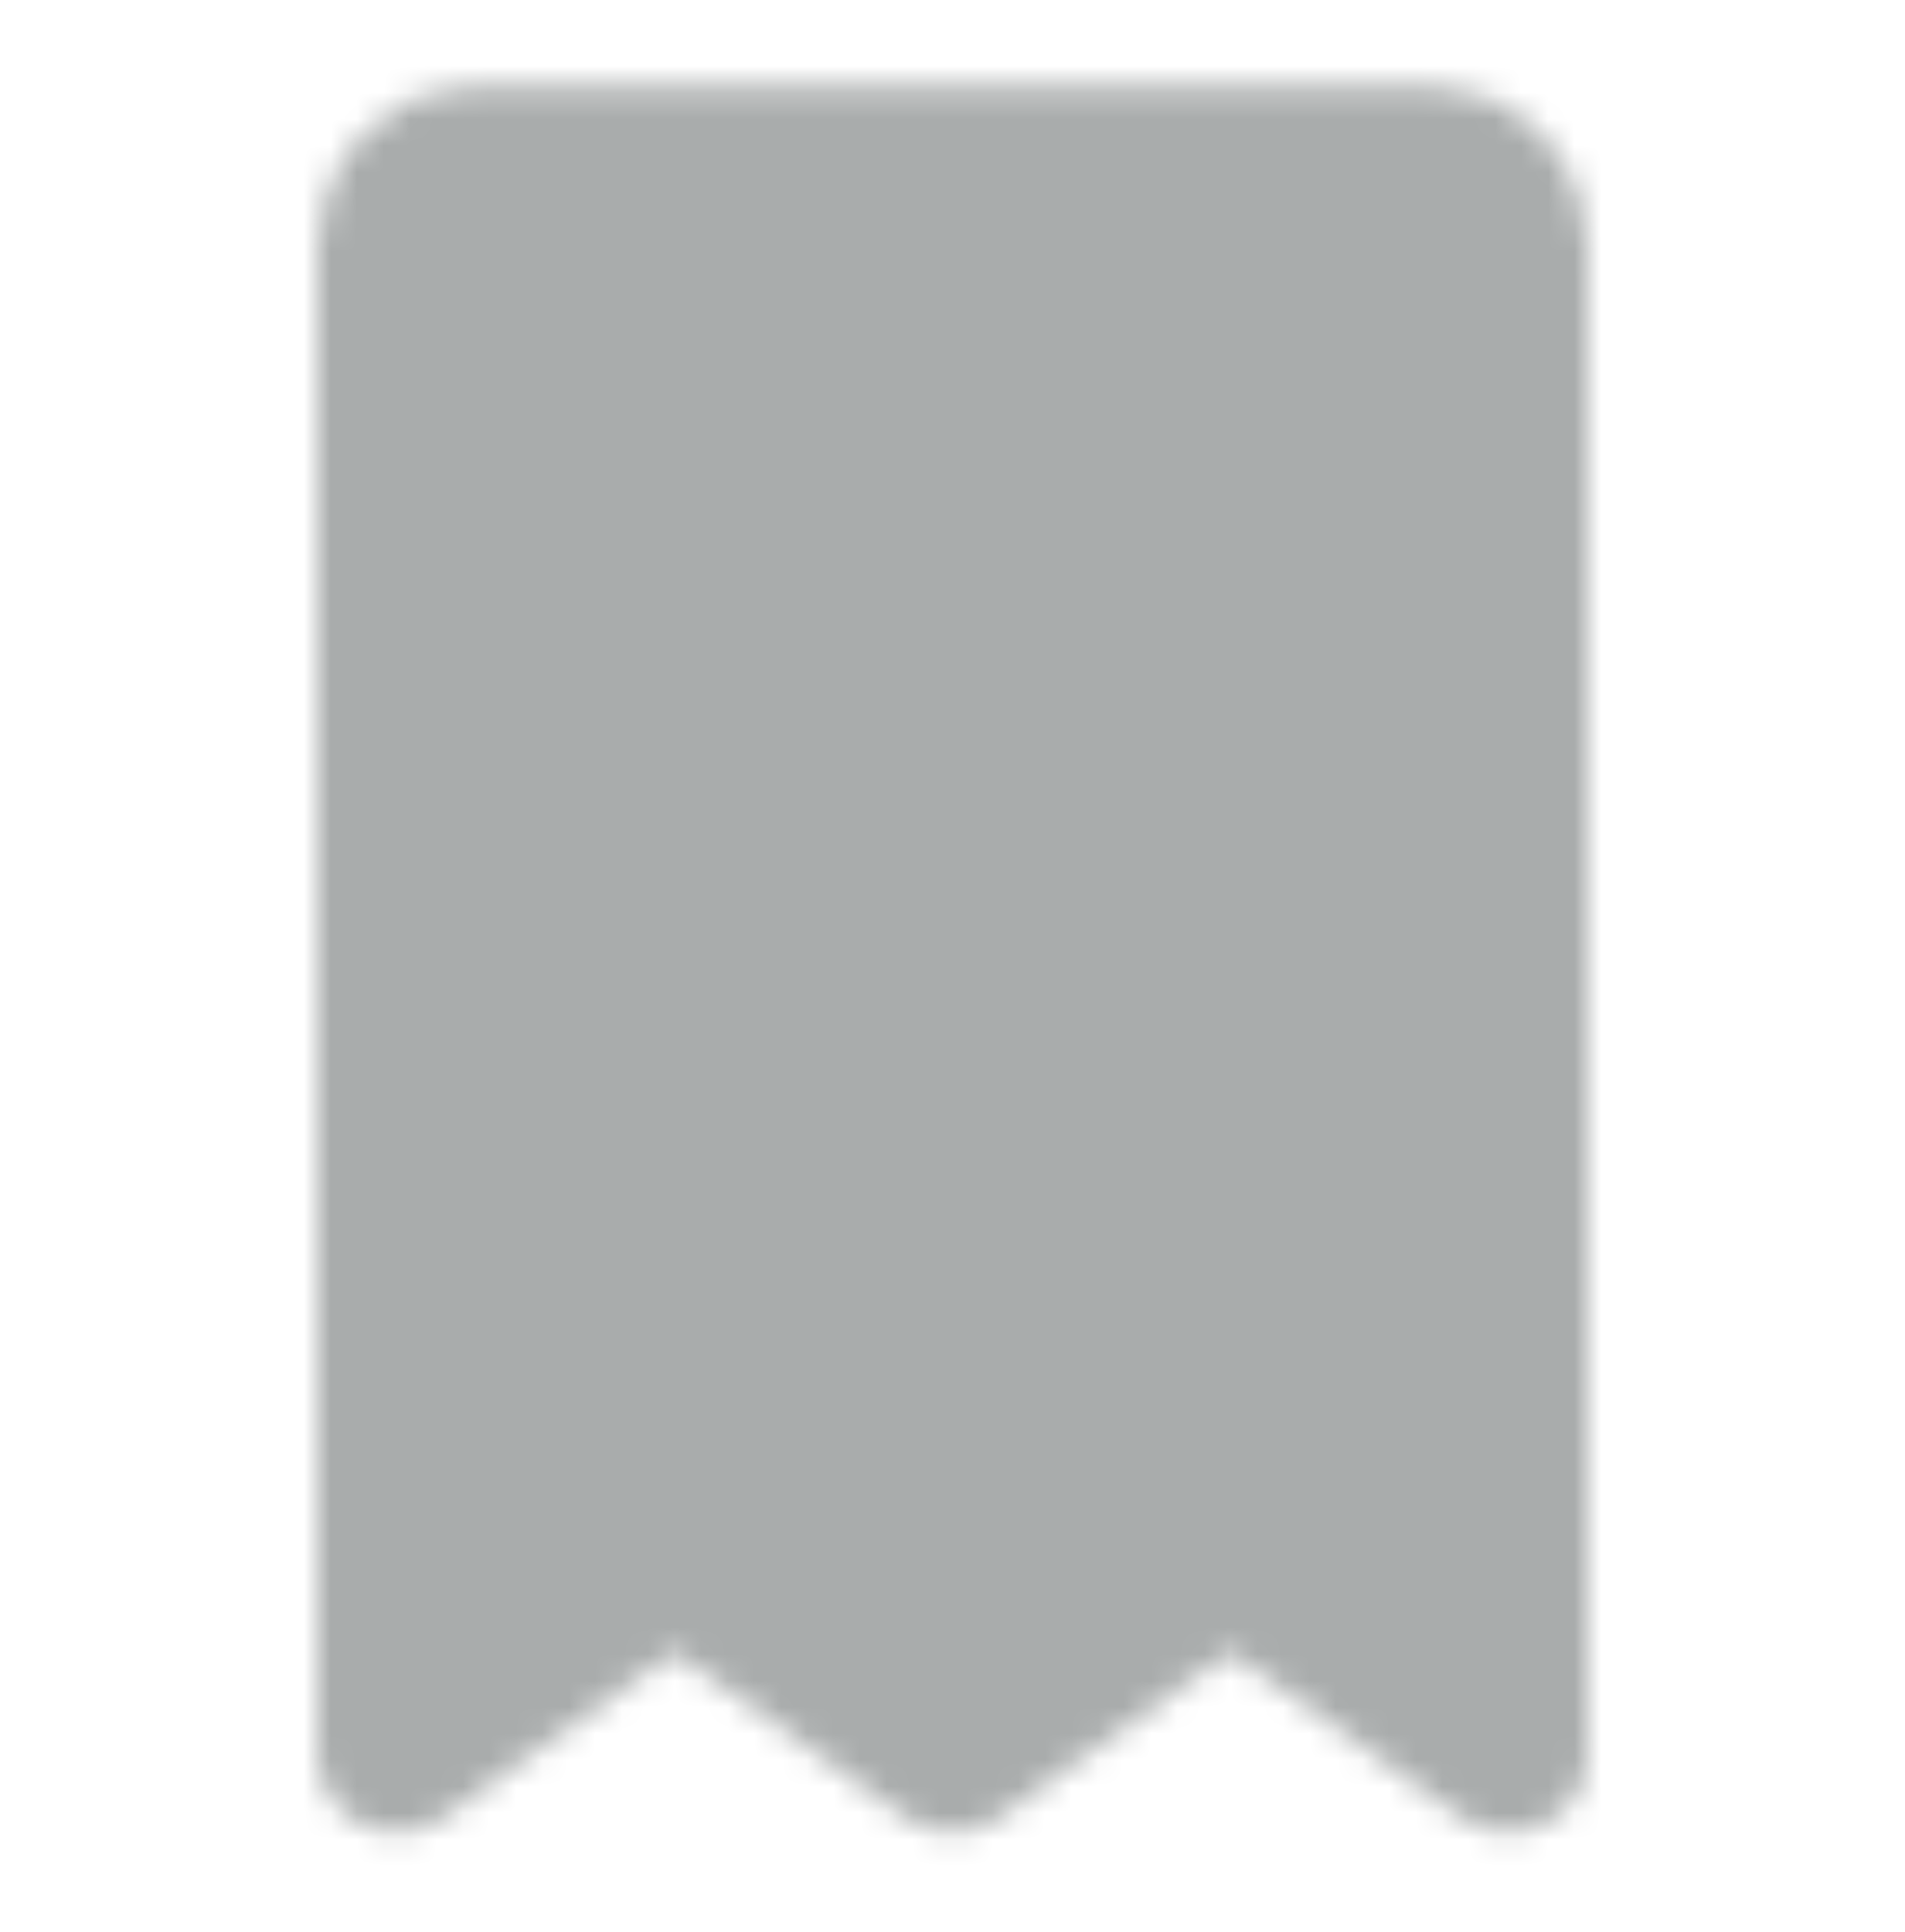
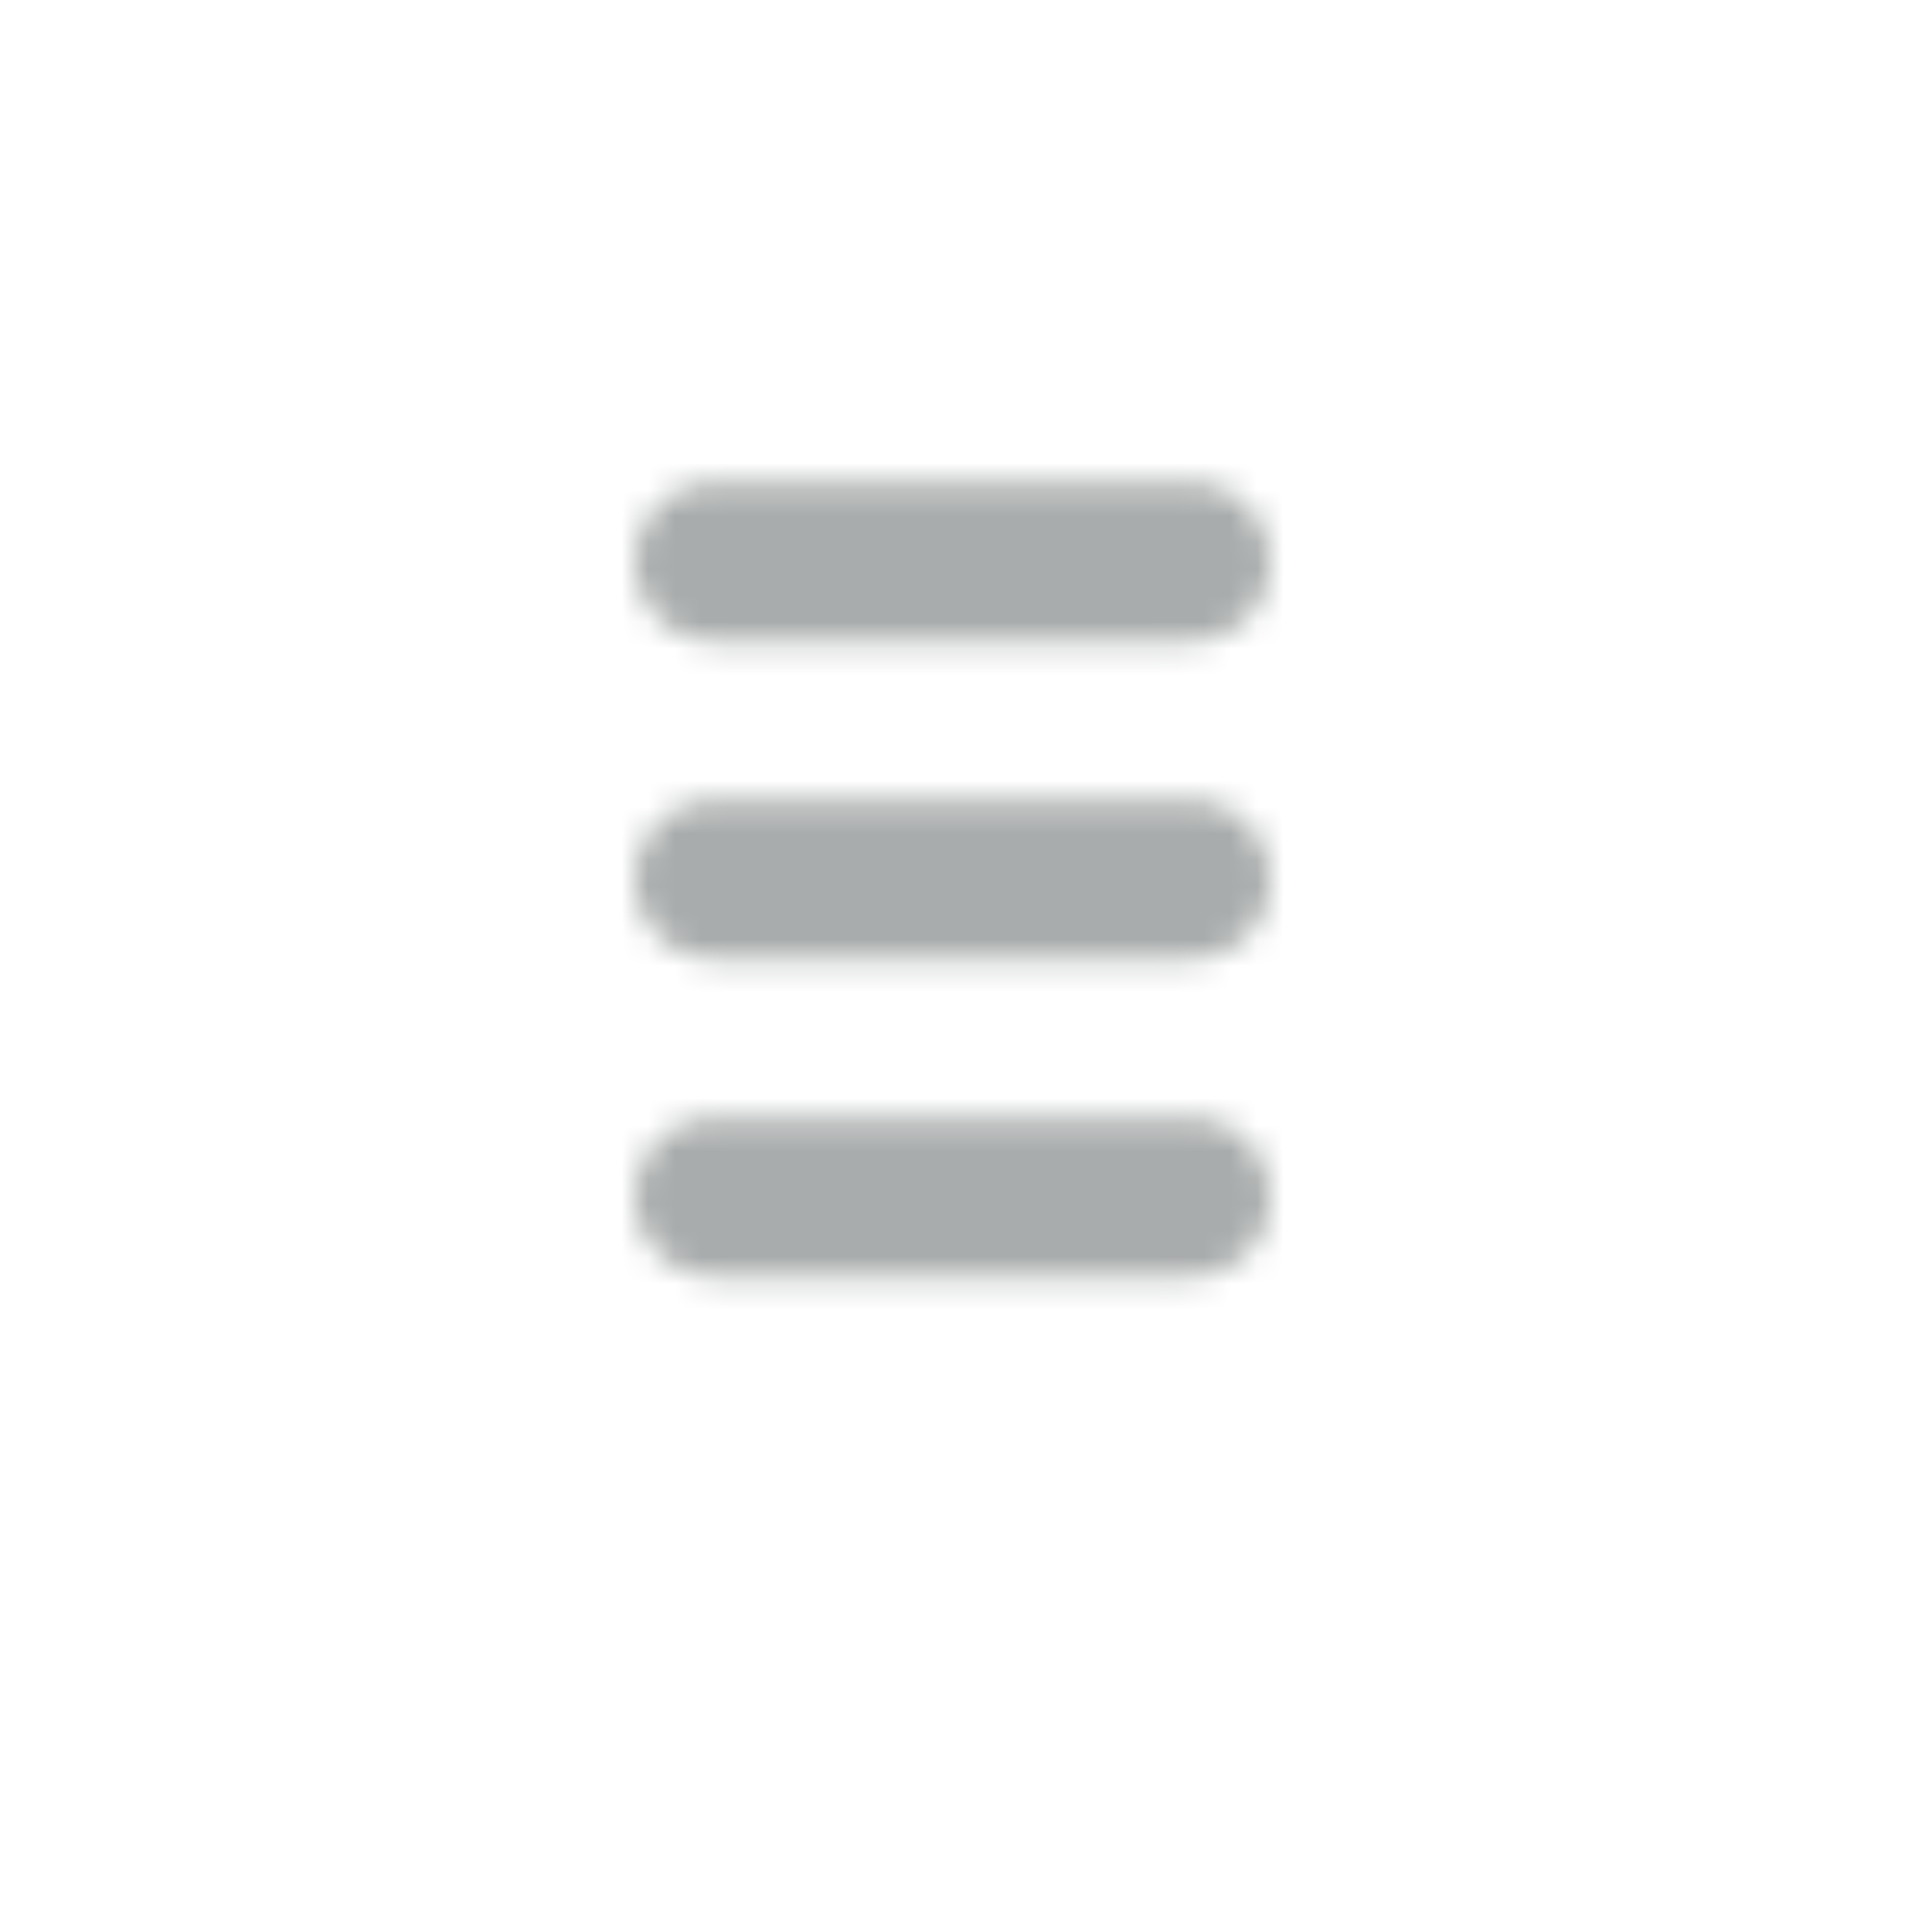
<svg xmlns="http://www.w3.org/2000/svg" width="72" height="73" viewBox="0 0 72 73" fill="none">
  <g id="icon-park-twotone:bill">
    <g id="Mask group">
      <mask id="mask0_6197_354" style="mask-type:luminance" maskUnits="userSpaceOnUse" x="12" y="3" width="48" height="67">
        <g id="Group">
          <g id="Group_2">
-             <path id="Vector" d="M15 9.237C15 8.442 15.316 7.679 15.879 7.116C16.441 6.553 17.204 6.237 18 6.237H54C54.796 6.237 55.559 6.553 56.121 7.116C56.684 7.679 57 8.442 57 9.237V66.237L46.5 58.737L36 66.237L25.5 58.737L15 66.237V9.237Z" fill="#555555" stroke="white" stroke-width="6" stroke-linecap="round" stroke-linejoin="round" />
            <path id="Vector_2" d="M27 33.237H45M27 45.237H45M27 21.237H45" stroke="white" stroke-width="6" stroke-linecap="round" stroke-linejoin="round" />
          </g>
        </g>
      </mask>
      <g mask="url(#mask0_6197_354)">
        <path id="Vector_3" d="M0 0.237H72V72.237H0V0.237Z" fill="#A9ACAC" />
      </g>
    </g>
  </g>
</svg>